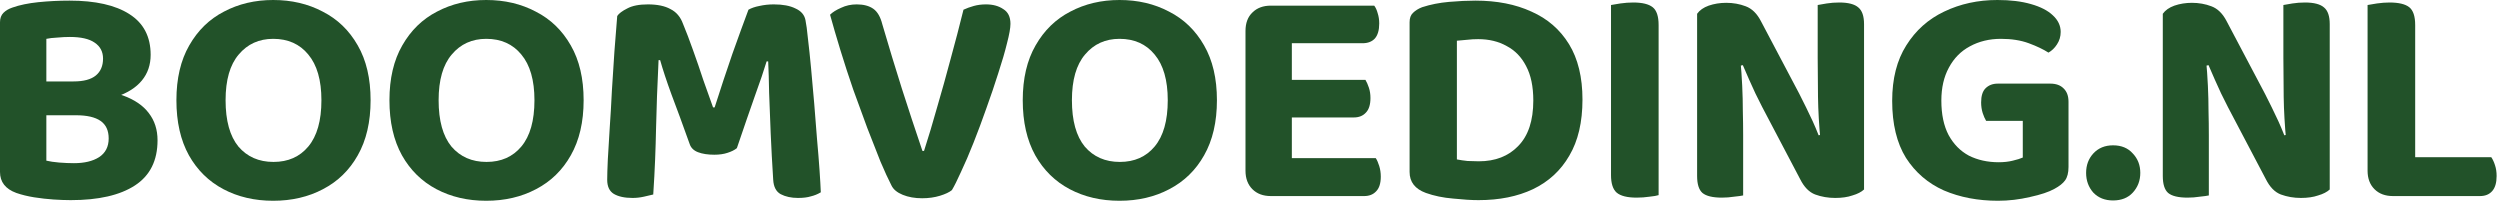
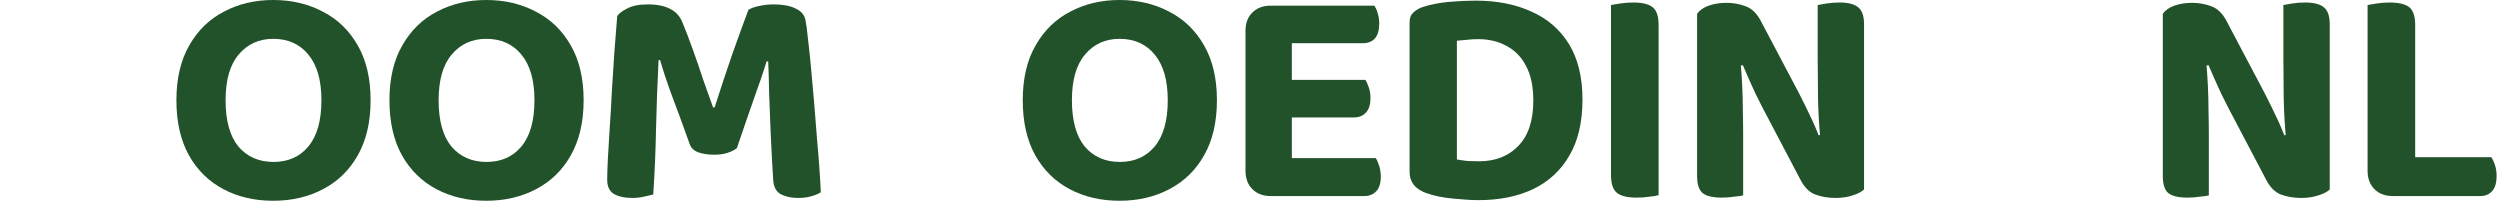
<svg xmlns="http://www.w3.org/2000/svg" width="447" height="36" viewBox="0 0 447 36" fill="none">
-   <path d="M17.808 14.56V20.608H5.32V14.56H17.808ZM13.608 20.608L14.28 15.96C17.379 15.96 19.955 16.333 22.008 17.08C24.061 17.827 25.592 18.872 26.6 20.216C27.645 21.56 28.168 23.184 28.168 25.088C28.168 28.709 26.824 31.397 24.136 33.152C21.448 34.907 17.621 35.784 12.656 35.784C11.76 35.784 10.733 35.747 9.576 35.672C8.456 35.597 7.299 35.467 6.104 35.28C4.947 35.093 3.883 34.832 2.912 34.496C0.971 33.787 0 32.536 0 30.744V3.976C0 3.267 0.205 2.707 0.616 2.296C1.027 1.885 1.568 1.568 2.24 1.344C3.509 0.896 5.04 0.579 6.832 0.392C8.661 0.205 10.528 0.112 12.432 0.112C17.061 0.112 20.627 0.915 23.128 2.52C25.667 4.125 26.936 6.552 26.936 9.8C26.936 11.592 26.413 13.123 25.368 14.392C24.323 15.661 22.792 16.632 20.776 17.304C18.797 17.976 16.389 18.312 13.552 18.312L13.16 14.56C14.952 14.56 16.277 14.205 17.136 13.496C17.995 12.787 18.424 11.779 18.424 10.472C18.424 9.24 17.92 8.288 16.912 7.616C15.941 6.944 14.467 6.608 12.488 6.608C11.779 6.608 11.032 6.645 10.248 6.72C9.464 6.757 8.811 6.832 8.288 6.944V28.728C8.923 28.877 9.688 28.989 10.584 29.064C11.517 29.139 12.395 29.176 13.216 29.176C15.083 29.176 16.576 28.821 17.696 28.112C18.853 27.365 19.432 26.245 19.432 24.752C19.432 23.333 18.947 22.288 17.976 21.616C17.005 20.944 15.549 20.608 13.608 20.608Z" fill="#225229" />
  <path d="M66.262 17.92C66.262 21.803 65.497 25.088 63.966 27.776C62.473 30.427 60.401 32.443 57.75 33.824C55.137 35.205 52.169 35.896 48.846 35.896C45.524 35.896 42.556 35.205 39.942 33.824C37.329 32.443 35.276 30.427 33.782 27.776C32.289 25.088 31.542 21.803 31.542 17.92C31.542 14.037 32.308 10.771 33.838 8.12C35.369 5.432 37.441 3.416 40.054 2.072C42.668 0.691 45.598 0 48.846 0C52.132 0 55.081 0.691 57.694 2.072C60.345 3.416 62.436 5.432 63.966 8.12C65.497 10.771 66.262 14.037 66.262 17.92ZM57.47 17.92C57.47 14.336 56.686 11.611 55.118 9.744C53.588 7.877 51.497 6.944 48.846 6.944C46.308 6.944 44.254 7.877 42.686 9.744C41.118 11.573 40.334 14.299 40.334 17.92C40.334 21.579 41.1 24.341 42.63 26.208C44.198 28.037 46.289 28.952 48.902 28.952C51.516 28.952 53.588 28.037 55.118 26.208C56.686 24.341 57.47 21.579 57.47 17.92Z" fill="#225229" />
  <path d="M104.353 17.92C104.353 21.803 103.588 25.088 102.057 27.776C100.564 30.427 98.492 32.443 95.841 33.824C93.228 35.205 90.26 35.896 86.937 35.896C83.615 35.896 80.647 35.205 78.033 33.824C75.42 32.443 73.367 30.427 71.873 27.776C70.38 25.088 69.633 21.803 69.633 17.92C69.633 14.037 70.399 10.771 71.929 8.12C73.46 5.432 75.532 3.416 78.145 2.072C80.759 0.691 83.689 0 86.937 0C90.223 0 93.172 0.691 95.785 2.072C98.436 3.416 100.527 5.432 102.057 8.12C103.588 10.771 104.353 14.037 104.353 17.92ZM95.561 17.92C95.561 14.336 94.777 11.611 93.209 9.744C91.679 7.877 89.588 6.944 86.937 6.944C84.399 6.944 82.345 7.877 80.777 9.744C79.209 11.573 78.425 14.299 78.425 17.92C78.425 21.579 79.191 24.341 80.721 26.208C82.289 28.037 84.38 28.952 86.993 28.952C89.607 28.952 91.679 28.037 93.209 26.208C94.777 24.341 95.561 21.579 95.561 17.92Z" fill="#225229" />
  <path d="M131.752 26.488C131.342 26.824 130.782 27.104 130.072 27.328C129.4 27.552 128.616 27.664 127.72 27.664C126.563 27.664 125.592 27.515 124.808 27.216C124.024 26.917 123.52 26.413 123.296 25.704C122.027 22.157 120.944 19.208 120.048 16.856C119.19 14.504 118.518 12.469 118.032 10.752H117.752C117.64 13.104 117.547 15.251 117.472 17.192C117.398 19.133 117.342 21.037 117.304 22.904C117.267 24.733 117.211 26.6 117.136 28.504C117.062 30.408 116.95 32.499 116.8 34.776C116.39 34.888 115.83 35.019 115.12 35.168C114.448 35.317 113.776 35.392 113.104 35.392C111.686 35.392 110.566 35.149 109.744 34.664C108.96 34.179 108.568 33.339 108.568 32.144C108.568 31.323 108.606 30.109 108.68 28.504C108.792 26.861 108.904 24.995 109.016 22.904C109.166 20.776 109.296 18.536 109.408 16.184C109.558 13.832 109.707 11.517 109.856 9.24C110.043 6.925 110.211 4.797 110.36 2.856C110.659 2.408 111.256 1.96 112.152 1.512C113.048 1.027 114.28 0.784 115.848 0.784C117.528 0.784 118.872 1.064 119.88 1.624C120.926 2.147 121.672 3.024 122.12 4.256C122.68 5.6 123.278 7.168 123.912 8.96C124.547 10.715 125.163 12.507 125.76 14.336C126.395 16.128 126.974 17.752 127.496 19.208H127.776C128.822 15.923 129.886 12.712 130.968 9.576C132.088 6.44 133.04 3.827 133.824 1.736C134.347 1.437 135 1.213 135.784 1.064C136.606 0.877 137.464 0.784 138.36 0.784C139.966 0.784 141.254 1.027 142.224 1.512C143.232 1.96 143.83 2.651 144.016 3.584C144.166 4.293 144.315 5.413 144.464 6.944C144.651 8.475 144.838 10.248 145.024 12.264C145.211 14.243 145.398 16.333 145.584 18.536C145.771 20.701 145.939 22.829 146.088 24.92C146.275 26.973 146.424 28.821 146.536 30.464C146.648 32.107 146.723 33.413 146.76 34.384C146.2 34.72 145.603 34.963 144.968 35.112C144.371 35.299 143.606 35.392 142.672 35.392C141.478 35.392 140.451 35.168 139.592 34.72C138.771 34.272 138.323 33.413 138.248 32.144C138.062 29.232 137.912 26.469 137.8 23.856C137.688 21.205 137.595 18.797 137.52 16.632C137.483 14.429 137.427 12.544 137.352 10.976H137.072C136.587 12.581 135.896 14.616 135 17.08C134.142 19.507 133.059 22.643 131.752 26.488Z" fill="#225229" />
-   <path d="M170.198 33.992C169.75 34.365 169.041 34.701 168.07 35C167.099 35.299 166.035 35.448 164.878 35.448C163.571 35.448 162.414 35.243 161.406 34.832C160.398 34.421 159.726 33.861 159.39 33.152C158.83 32.069 158.177 30.651 157.43 28.896C156.721 27.104 155.937 25.107 155.078 22.904C154.257 20.664 153.417 18.368 152.558 16.016C151.737 13.627 150.971 11.275 150.262 8.96C149.553 6.645 148.937 4.536 148.414 2.632C148.862 2.184 149.515 1.773 150.374 1.4C151.233 0.989 152.166 0.784 153.174 0.784C154.406 0.784 155.395 1.045 156.142 1.568C156.889 2.091 157.43 3.024 157.766 4.368C158.923 8.325 160.081 12.133 161.238 15.792C162.395 19.413 163.627 23.147 164.934 26.992H165.214C165.998 24.565 166.782 21.952 167.566 19.152C168.387 16.352 169.19 13.477 169.974 10.528C170.795 7.541 171.561 4.611 172.27 1.736C172.83 1.475 173.446 1.251 174.118 1.064C174.79 0.877 175.518 0.784 176.302 0.784C177.534 0.784 178.561 1.064 179.382 1.624C180.241 2.147 180.67 3.024 180.67 4.256C180.67 5.003 180.465 6.16 180.054 7.728C179.681 9.259 179.158 11.051 178.486 13.104C177.851 15.12 177.142 17.211 176.358 19.376C175.611 21.504 174.846 23.557 174.062 25.536C173.278 27.515 172.531 29.251 171.822 30.744C171.15 32.237 170.609 33.32 170.198 33.992Z" fill="#225229" />
  <path d="M217.587 17.92C217.587 21.803 216.822 25.088 215.291 27.776C213.798 30.427 211.726 32.443 209.075 33.824C206.462 35.205 203.494 35.896 200.171 35.896C196.848 35.896 193.88 35.205 191.267 33.824C188.654 32.443 186.6 30.427 185.107 27.776C183.614 25.088 182.867 21.803 182.867 17.92C182.867 14.037 183.632 10.771 185.163 8.12C186.694 5.432 188.766 3.416 191.379 2.072C193.992 0.691 196.923 0 200.171 0C203.456 0 206.406 0.691 209.019 2.072C211.67 3.416 213.76 5.432 215.291 8.12C216.822 10.771 217.587 14.037 217.587 17.92ZM208.795 17.92C208.795 14.336 208.011 11.611 206.443 9.744C204.912 7.877 202.822 6.944 200.171 6.944C197.632 6.944 195.579 7.877 194.011 9.744C192.443 11.573 191.659 14.299 191.659 17.92C191.659 21.579 192.424 24.341 193.955 26.208C195.523 28.037 197.614 28.952 200.227 28.952C202.84 28.952 204.912 28.037 206.443 26.208C208.011 24.341 208.795 21.579 208.795 17.92Z" fill="#225229" />
-   <path d="M222.694 11.2H230.982V34.608C230.646 34.683 230.123 34.776 229.414 34.888C228.742 35 228.014 35.056 227.23 35.056C225.849 35.056 224.747 34.645 223.926 33.824C223.105 33.003 222.694 31.901 222.694 30.52V11.2ZM230.982 24.752H222.694V5.544C222.694 4.125 223.105 3.024 223.926 2.24C224.747 1.419 225.849 1.008 227.23 1.008C228.014 1.008 228.742 1.064 229.414 1.176C230.123 1.288 230.646 1.381 230.982 1.456V24.752ZM227.23 21V14.28H244.142C244.366 14.653 244.571 15.12 244.758 15.68C244.945 16.24 245.038 16.856 245.038 17.528C245.038 18.723 244.758 19.6 244.198 20.16C243.675 20.72 242.966 21 242.07 21H227.23ZM227.23 35.056V28.28H245.99C246.214 28.616 246.419 29.083 246.606 29.68C246.793 30.277 246.886 30.912 246.886 31.584C246.886 32.779 246.606 33.656 246.046 34.216C245.523 34.776 244.814 35.056 243.918 35.056H227.23ZM227.23 7.728V1.008H245.71C245.971 1.344 246.177 1.792 246.326 2.352C246.513 2.912 246.606 3.528 246.606 4.2C246.606 5.395 246.345 6.291 245.822 6.888C245.299 7.448 244.571 7.728 243.638 7.728H227.23Z" fill="#225229" />
+   <path d="M222.694 11.2H230.982V34.608C230.646 34.683 230.123 34.776 229.414 34.888C228.742 35 228.014 35.056 227.23 35.056C225.849 35.056 224.747 34.645 223.926 33.824C223.105 33.003 222.694 31.901 222.694 30.52V11.2ZM230.982 24.752H222.694V5.544C222.694 4.125 223.105 3.024 223.926 2.24C224.747 1.419 225.849 1.008 227.23 1.008C228.014 1.008 228.742 1.064 229.414 1.176C230.123 1.288 230.646 1.381 230.982 1.456V24.752ZM227.23 21V14.28H244.142C244.366 14.653 244.571 15.12 244.758 15.68C244.945 16.24 245.038 16.856 245.038 17.528C245.038 18.723 244.758 19.6 244.198 20.16C243.675 20.72 242.966 21 242.07 21H227.23ZM227.23 35.056V28.28H245.99C246.214 28.616 246.419 29.083 246.606 29.68C246.793 30.277 246.886 30.912 246.886 31.584C246.886 32.779 246.606 33.656 246.046 34.216C245.523 34.776 244.814 35.056 243.918 35.056H227.23M227.23 7.728V1.008H245.71C245.971 1.344 246.177 1.792 246.326 2.352C246.513 2.912 246.606 3.528 246.606 4.2C246.606 5.395 246.345 6.291 245.822 6.888C245.299 7.448 244.571 7.728 243.638 7.728H227.23Z" fill="#225229" />
  <path d="M274.155 17.976C274.155 15.475 273.726 13.421 272.867 11.816C272.046 10.211 270.888 9.016 269.395 8.232C267.939 7.411 266.24 7 264.299 7C263.627 7 262.974 7.037 262.339 7.112C261.742 7.149 261.126 7.205 260.491 7.28V28.504C261.051 28.616 261.686 28.709 262.395 28.784C263.104 28.821 263.776 28.84 264.411 28.84C267.36 28.84 269.712 27.925 271.467 26.096C273.259 24.267 274.155 21.56 274.155 17.976ZM282.947 17.808C282.947 21.84 282.163 25.181 280.595 27.832C279.064 30.483 276.899 32.48 274.099 33.824C271.336 35.131 268.088 35.784 264.355 35.784C263.123 35.784 261.611 35.691 259.819 35.504C258.027 35.355 256.403 35.019 254.947 34.496C253.006 33.787 252.035 32.536 252.035 30.744V3.976C252.035 3.229 252.24 2.669 252.651 2.296C253.062 1.885 253.603 1.549 254.275 1.288C255.768 0.803 257.374 0.485 259.091 0.336C260.808 0.187 262.376 0.112 263.795 0.112C267.64 0.112 270.982 0.765 273.819 2.072C276.694 3.341 278.934 5.283 280.539 7.896C282.144 10.509 282.947 13.813 282.947 17.808Z" fill="#225229" />
  <path d="M288.048 11.256H296.56V34.888C296.224 35 295.682 35.093 294.936 35.168C294.189 35.28 293.424 35.336 292.64 35.336C290.96 35.336 289.765 35.037 289.056 34.44C288.384 33.843 288.048 32.797 288.048 31.304V11.256ZM296.56 22.008H288.048V0.896C288.421 0.821 288.981 0.728 289.728 0.616C290.512 0.504 291.277 0.448 292.024 0.448C293.629 0.448 294.786 0.728 295.496 1.288C296.205 1.848 296.56 2.912 296.56 4.48V22.008Z" fill="#225229" />
  <path d="M303.443 10.696L311.171 10.584C311.321 12.189 311.433 13.776 311.507 15.344C311.582 16.912 311.619 18.424 311.619 19.88C311.657 21.336 311.675 22.755 311.675 24.136V34.944C311.339 35.019 310.798 35.093 310.051 35.168C309.342 35.28 308.614 35.336 307.867 35.336C306.225 35.336 305.067 35.056 304.395 34.496C303.761 33.936 303.443 32.928 303.443 31.472V10.696ZM333.291 25.088L325.507 25.144C325.246 22.419 325.097 19.824 325.059 17.36C325.022 14.896 325.003 12.544 325.003 10.304V0.896C325.377 0.821 325.918 0.728 326.627 0.616C327.337 0.504 328.083 0.448 328.867 0.448C330.473 0.448 331.611 0.747 332.283 1.344C332.955 1.904 333.291 2.893 333.291 4.312V25.088ZM333.291 22.4V33.88C332.806 34.328 332.115 34.683 331.219 34.944C330.361 35.243 329.334 35.392 328.139 35.392C326.87 35.392 325.675 35.187 324.555 34.776C323.473 34.365 322.577 33.451 321.867 32.032L315.091 19.152C314.681 18.331 314.27 17.509 313.859 16.688C313.486 15.867 313.113 15.045 312.739 14.224C312.366 13.365 311.993 12.507 311.619 11.648L303.443 13.496V2.464C303.891 1.829 304.582 1.344 305.515 1.008C306.486 0.672 307.531 0.504 308.651 0.504C309.883 0.504 311.041 0.709 312.123 1.12C313.243 1.531 314.158 2.427 314.867 3.808L321.699 16.744C322.11 17.528 322.521 18.349 322.931 19.208C323.342 20.029 323.734 20.851 324.107 21.672C324.481 22.493 324.835 23.333 325.171 24.192L333.291 22.4Z" fill="#225229" />
-   <path d="M369.85 18.2V29.848C369.85 30.893 369.644 31.696 369.234 32.256C368.86 32.779 368.226 33.283 367.33 33.768C366.322 34.328 364.866 34.813 362.962 35.224C361.058 35.672 359.154 35.896 357.25 35.896C353.666 35.896 350.436 35.28 347.562 34.048C344.724 32.779 342.466 30.837 340.786 28.224C339.143 25.573 338.322 22.176 338.322 18.032C338.322 14.075 339.162 10.771 340.842 8.12C342.522 5.432 344.78 3.416 347.618 2.072C350.492 0.691 353.666 0 357.138 0C359.452 0 361.45 0.243 363.13 0.728C364.847 1.213 366.154 1.885 367.05 2.744C367.983 3.603 368.45 4.592 368.45 5.712C368.45 6.533 368.226 7.28 367.778 7.952C367.367 8.587 366.863 9.072 366.266 9.408C365.332 8.811 364.156 8.251 362.738 7.728C361.319 7.205 359.658 6.944 357.754 6.944C355.7 6.944 353.852 7.392 352.21 8.288C350.604 9.147 349.354 10.416 348.458 12.096C347.562 13.739 347.114 15.699 347.114 17.976C347.114 20.44 347.543 22.493 348.402 24.136C349.298 25.779 350.511 27.011 352.042 27.832C353.61 28.616 355.383 29.008 357.362 29.008C358.295 29.008 359.135 28.915 359.882 28.728C360.666 28.541 361.263 28.355 361.674 28.168V21.616H355.122C354.898 21.243 354.692 20.776 354.506 20.216C354.319 19.619 354.226 18.984 354.226 18.312C354.226 17.155 354.487 16.315 355.01 15.792C355.57 15.232 356.298 14.952 357.194 14.952H366.602C367.61 14.952 368.394 15.232 368.954 15.792C369.551 16.352 369.85 17.155 369.85 18.2Z" fill="#225229" />
-   <path d="M372.997 30.912C372.997 29.531 373.427 28.373 374.285 27.44C375.181 26.469 376.357 25.984 377.813 25.984C379.307 25.984 380.483 26.469 381.341 27.44C382.237 28.373 382.685 29.531 382.685 30.912C382.685 32.293 382.237 33.469 381.341 34.44C380.483 35.373 379.307 35.84 377.813 35.84C376.357 35.84 375.181 35.373 374.285 34.44C373.427 33.469 372.997 32.293 372.997 30.912Z" fill="#225229" />
  <path d="M386.708 10.696L394.436 10.584C394.586 12.189 394.698 13.776 394.772 15.344C394.847 16.912 394.884 18.424 394.884 19.88C394.922 21.336 394.94 22.755 394.94 24.136V34.944C394.604 35.019 394.063 35.093 393.316 35.168C392.607 35.28 391.879 35.336 391.132 35.336C389.49 35.336 388.332 35.056 387.66 34.496C387.026 33.936 386.708 32.928 386.708 31.472V10.696ZM416.556 25.088L408.772 25.144C408.511 22.419 408.362 19.824 408.324 17.36C408.287 14.896 408.268 12.544 408.268 10.304V0.896C408.642 0.821 409.183 0.728 409.892 0.616C410.602 0.504 411.348 0.448 412.132 0.448C413.738 0.448 414.876 0.747 415.548 1.344C416.22 1.904 416.556 2.893 416.556 4.312V25.088ZM416.556 22.4V33.88C416.071 34.328 415.38 34.683 414.484 34.944C413.626 35.243 412.599 35.392 411.404 35.392C410.135 35.392 408.94 35.187 407.82 34.776C406.738 34.365 405.842 33.451 405.132 32.032L398.356 19.152C397.946 18.331 397.535 17.509 397.124 16.688C396.751 15.867 396.378 15.045 396.004 14.224C395.631 13.365 395.258 12.507 394.884 11.648L386.708 13.496V2.464C387.156 1.829 387.847 1.344 388.78 1.008C389.751 0.672 390.796 0.504 391.916 0.504C393.148 0.504 394.306 0.709 395.388 1.12C396.508 1.531 397.423 2.427 398.132 3.808L404.964 16.744C405.375 17.528 405.786 18.349 406.196 19.208C406.607 20.029 406.999 20.851 407.372 21.672C407.746 22.493 408.1 23.333 408.436 24.192L416.556 22.4Z" fill="#225229" />
  <path d="M423.323 11.368H431.835V34.608L427.859 35.056C426.477 35.056 425.376 34.645 424.555 33.824C423.733 33.003 423.323 31.901 423.323 30.52V11.368ZM427.859 35.056V28.112H445.443C445.704 28.485 445.928 28.971 446.115 29.568C446.301 30.128 446.395 30.763 446.395 31.472C446.395 32.667 446.133 33.563 445.611 34.16C445.088 34.757 444.36 35.056 443.427 35.056H427.859ZM431.835 22.008H423.323V0.896C423.696 0.821 424.256 0.728 425.003 0.616C425.787 0.504 426.533 0.448 427.243 0.448C428.885 0.448 430.061 0.728 430.771 1.288C431.48 1.848 431.835 2.912 431.835 4.48V22.008Z" fill="#225229" />
</svg>